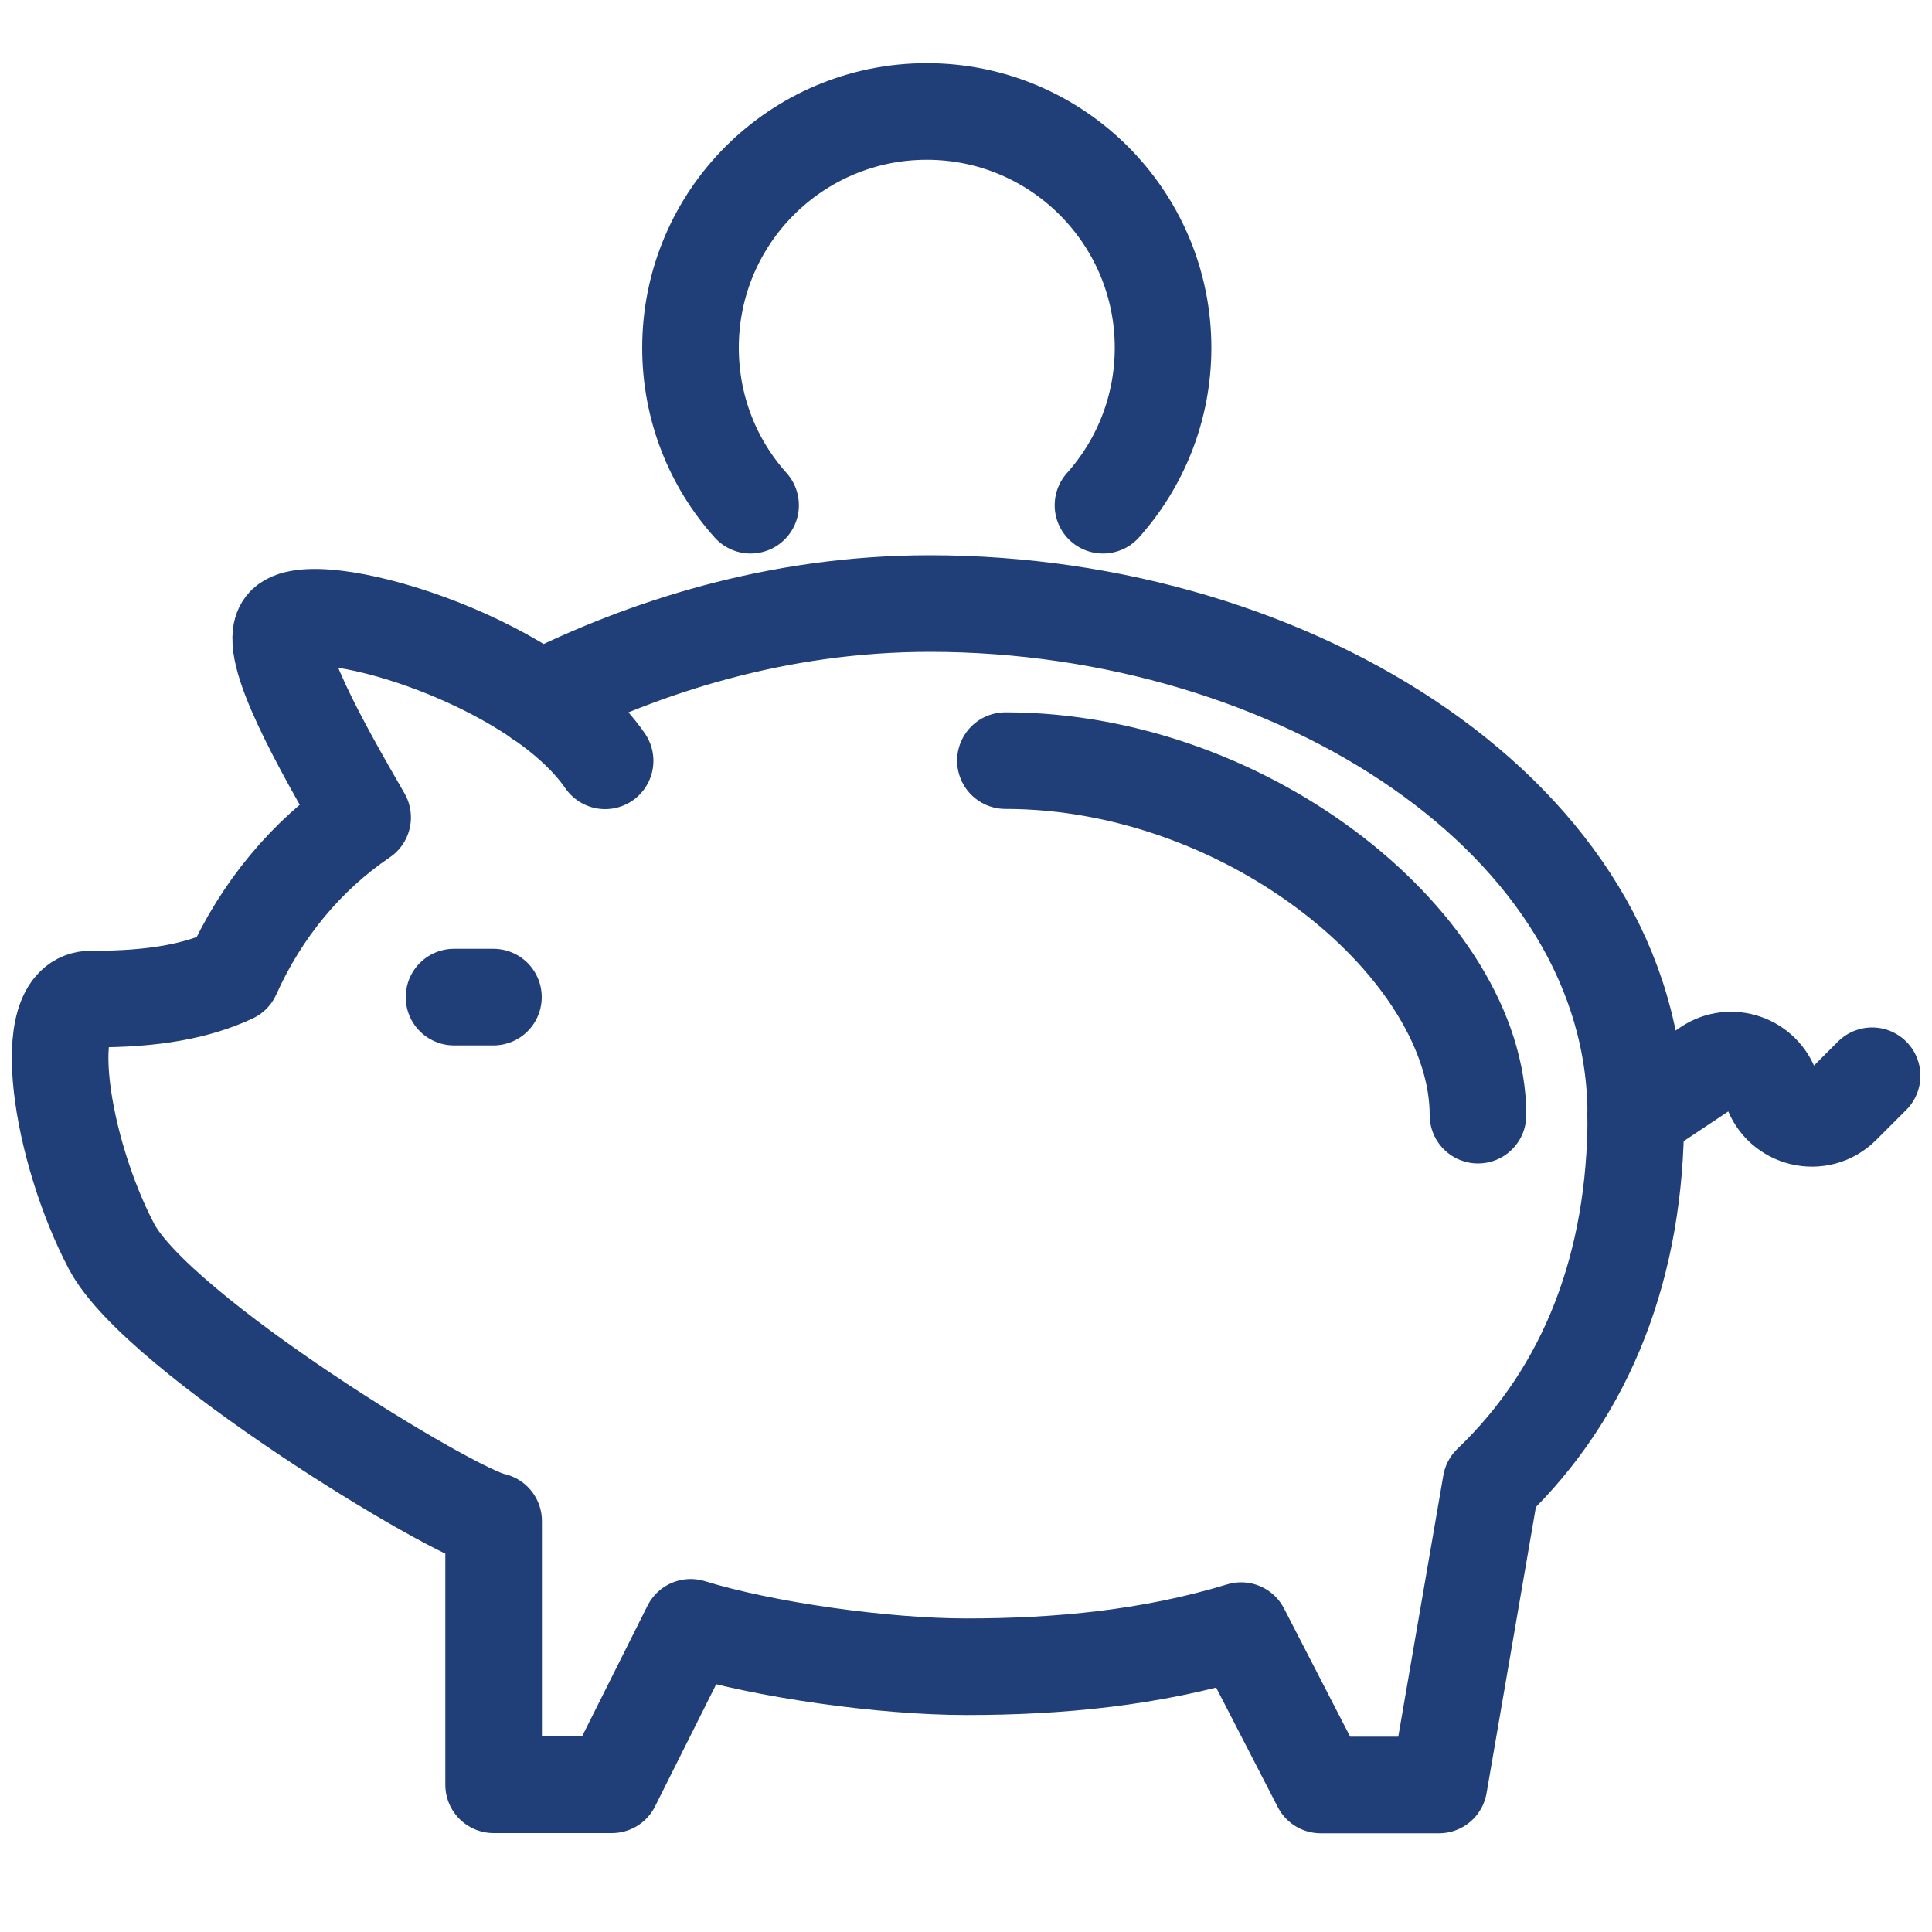
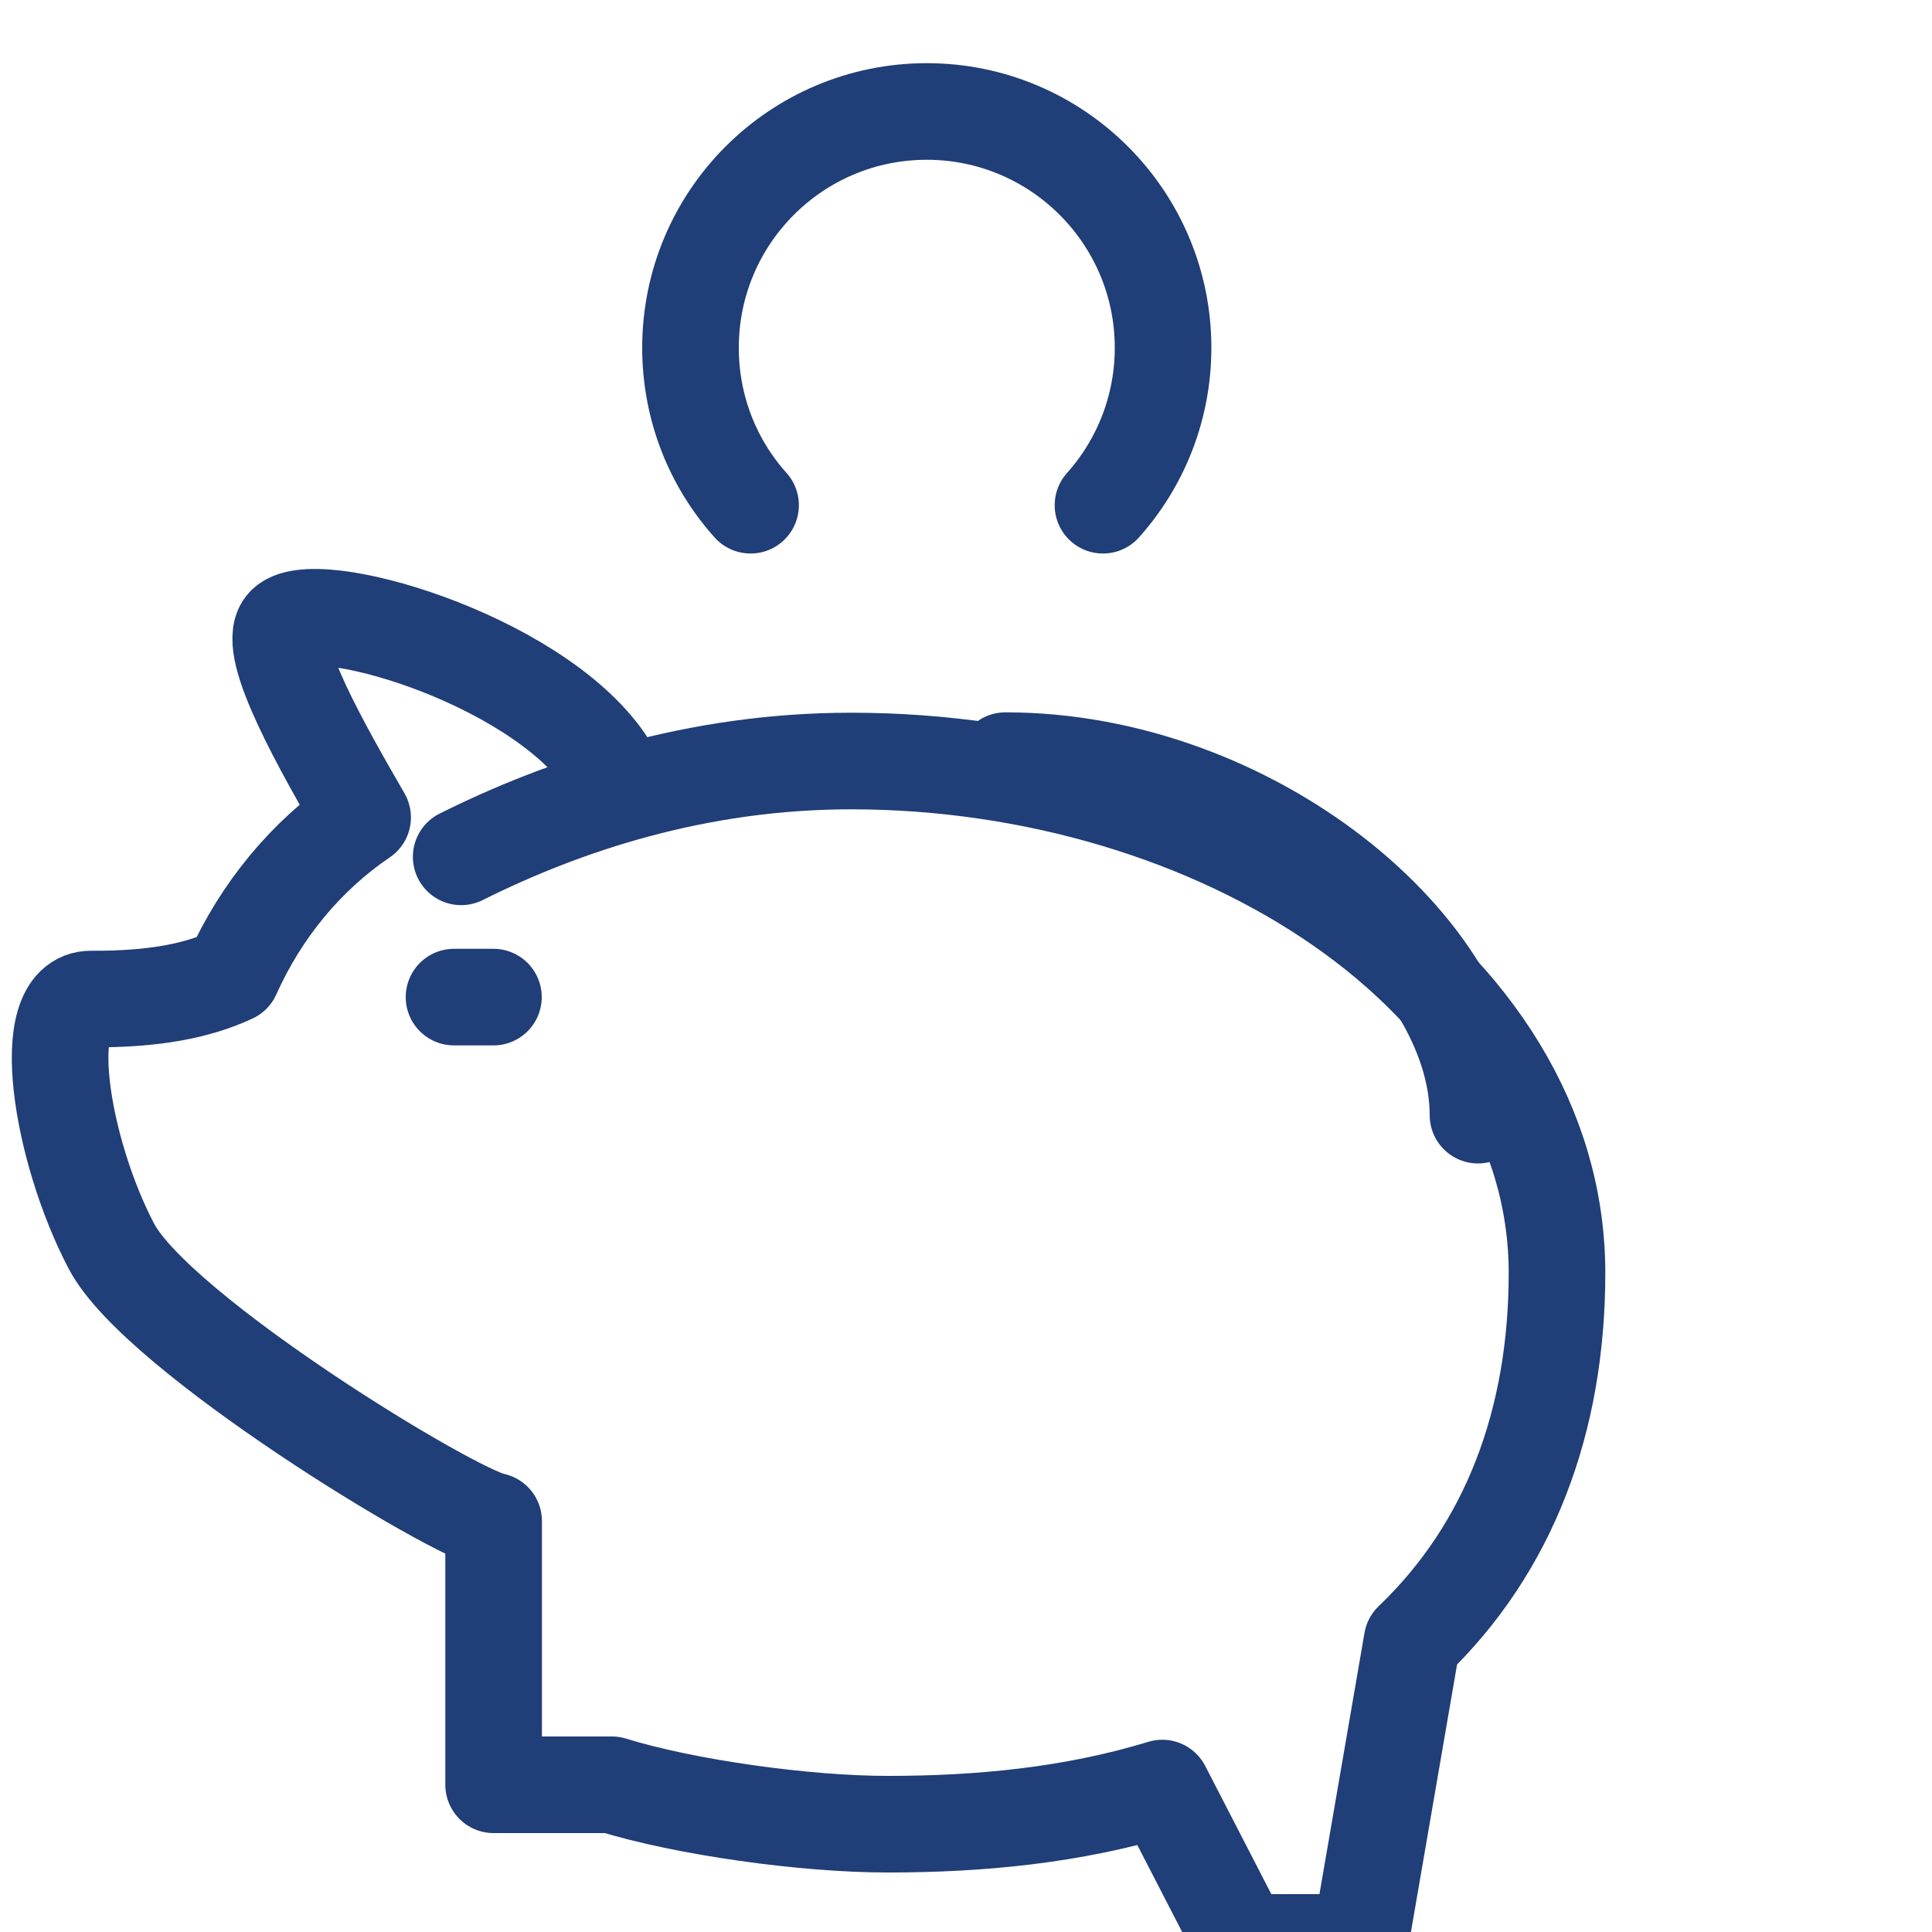
<svg xmlns="http://www.w3.org/2000/svg" id="Layer_1" data-name="Layer 1" viewBox="0 0 100 100">
  <defs>
    <style>
      .cls-1 {
        fill: none;
        stroke: #203e77;
        stroke-linecap: round;
        stroke-linejoin: round;
        stroke-width: 5px;
      }
    </style>
  </defs>
-   <path class="cls-1" d="m31.32,39.38c-3.71-5.38-15.28-8.67-16.61-6.99-.95,1.2,2.02,6.39,4.06,9.92-2.91,1.97-5.25,4.79-6.75,8.14-1.78.83-4.03,1.28-7.3,1.26-2.84-.02-1.56,7.84,1.05,12.8,2.38,4.53,17.74,13.86,19.78,14.22v13.65h6.12l4.08-8.15c3.78,1.17,9.98,2.04,14.27,2.04,4.76,0,9.56-.45,14.22-1.87l4.12,7.99h6.12l2.69-15.6c5.04-4.82,7.5-11.41,7.5-19.05,0-15.3-17.61-26.5-36.54-26.5-7.96,0-14.84,2.29-20.18,4.96" />
+   <path class="cls-1" d="m31.32,39.38c-3.71-5.38-15.28-8.67-16.61-6.99-.95,1.2,2.02,6.39,4.06,9.92-2.91,1.97-5.25,4.79-6.75,8.14-1.78.83-4.03,1.28-7.3,1.26-2.84-.02-1.56,7.84,1.05,12.8,2.38,4.53,17.74,13.86,19.78,14.22v13.65h6.12c3.78,1.17,9.98,2.04,14.27,2.04,4.76,0,9.56-.45,14.22-1.87l4.12,7.99h6.12l2.69-15.6c5.04-4.82,7.5-11.41,7.5-19.05,0-15.3-17.61-26.5-36.54-26.5-7.96,0-14.84,2.29-20.18,4.96" />
  <path class="cls-1" d="m76.5,57.72c0-8.59-11.72-18.35-24.46-18.35" />
  <line class="cls-1" x1="23.5" y1="51.61" x2="25.54" y2="51.61" />
  <path class="cls-1" d="m38.85,26.15c-1.94-2.16-3.11-5.02-3.11-8.15,0-6.76,5.48-12.23,12.23-12.23s12.23,5.48,12.23,12.23c0,3.13-1.18,5.99-3.11,8.15" />
-   <path class="cls-1" d="m84.66,57.72l3.72-2.48c1.21-.81,2.85-.24,3.31,1.14h0c.52,1.55,2.49,2.02,3.65.86l1.56-1.56" />
</svg>